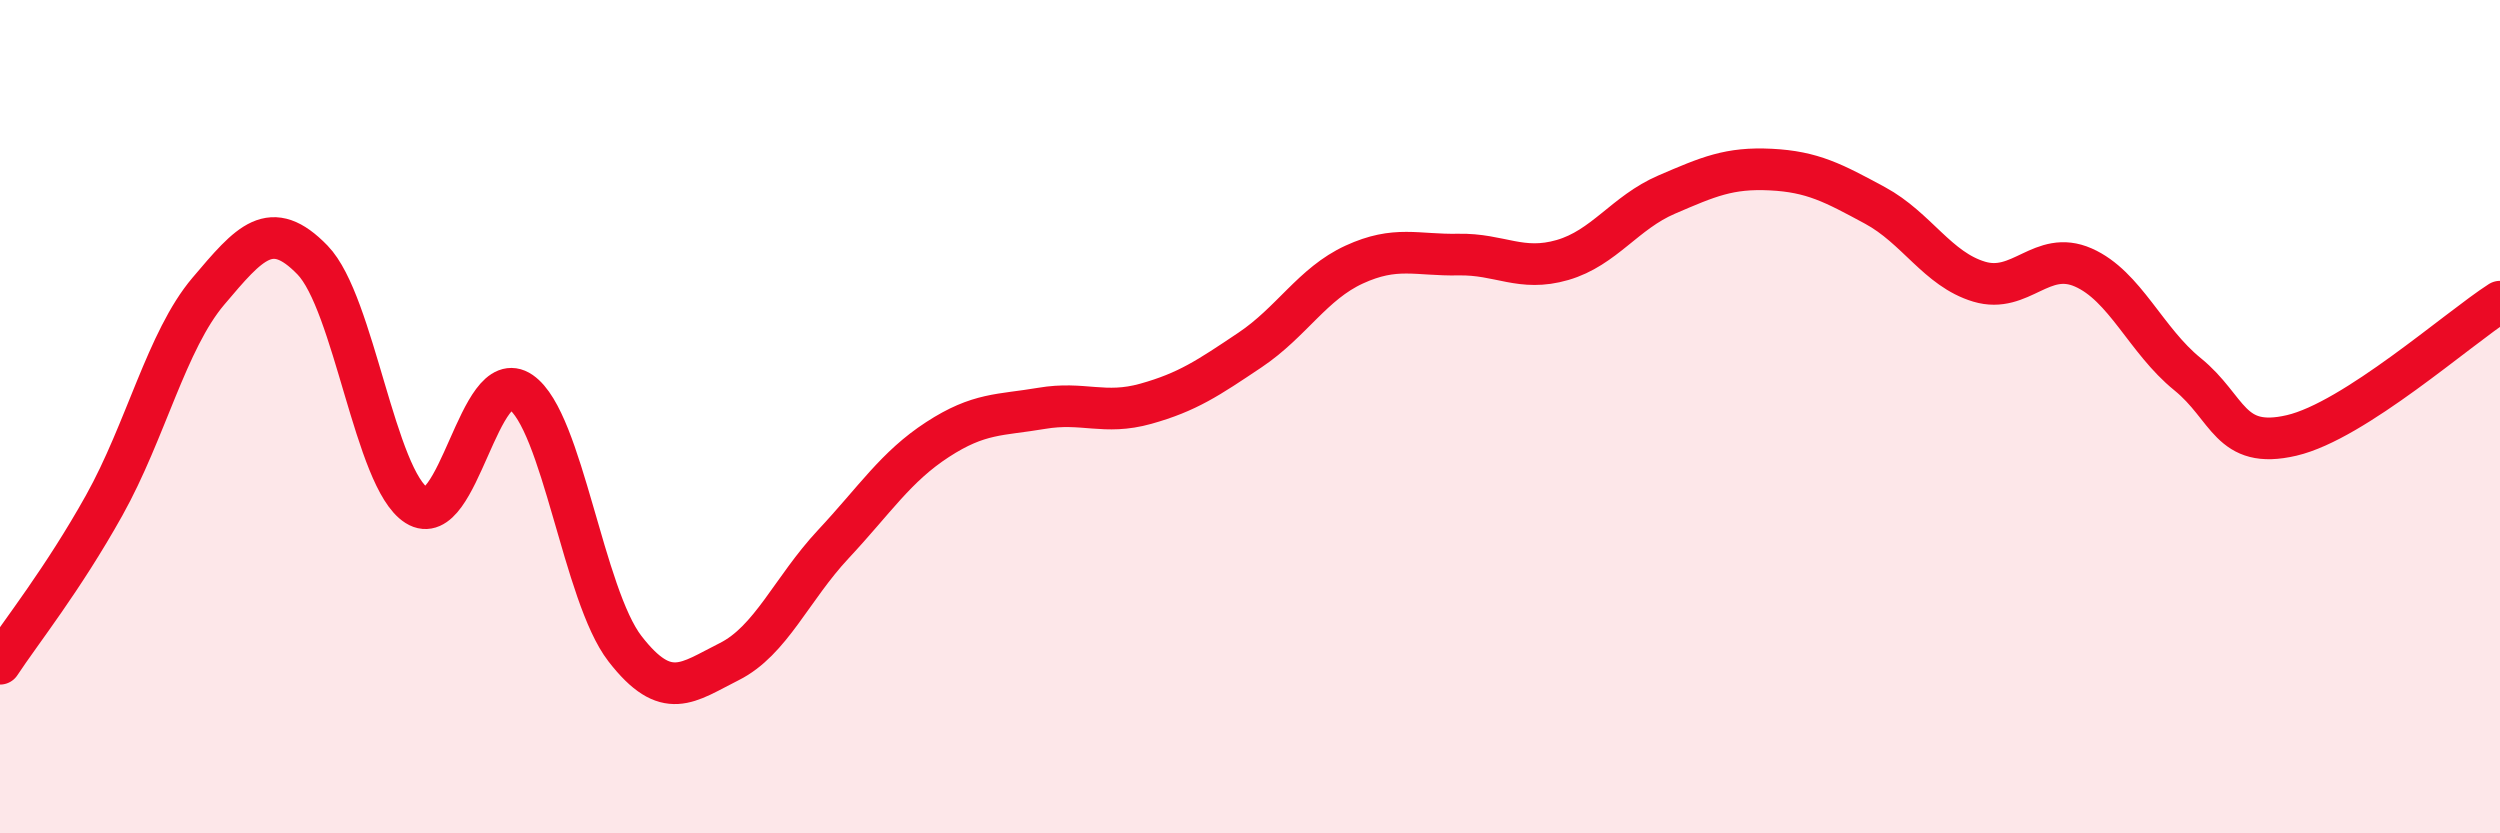
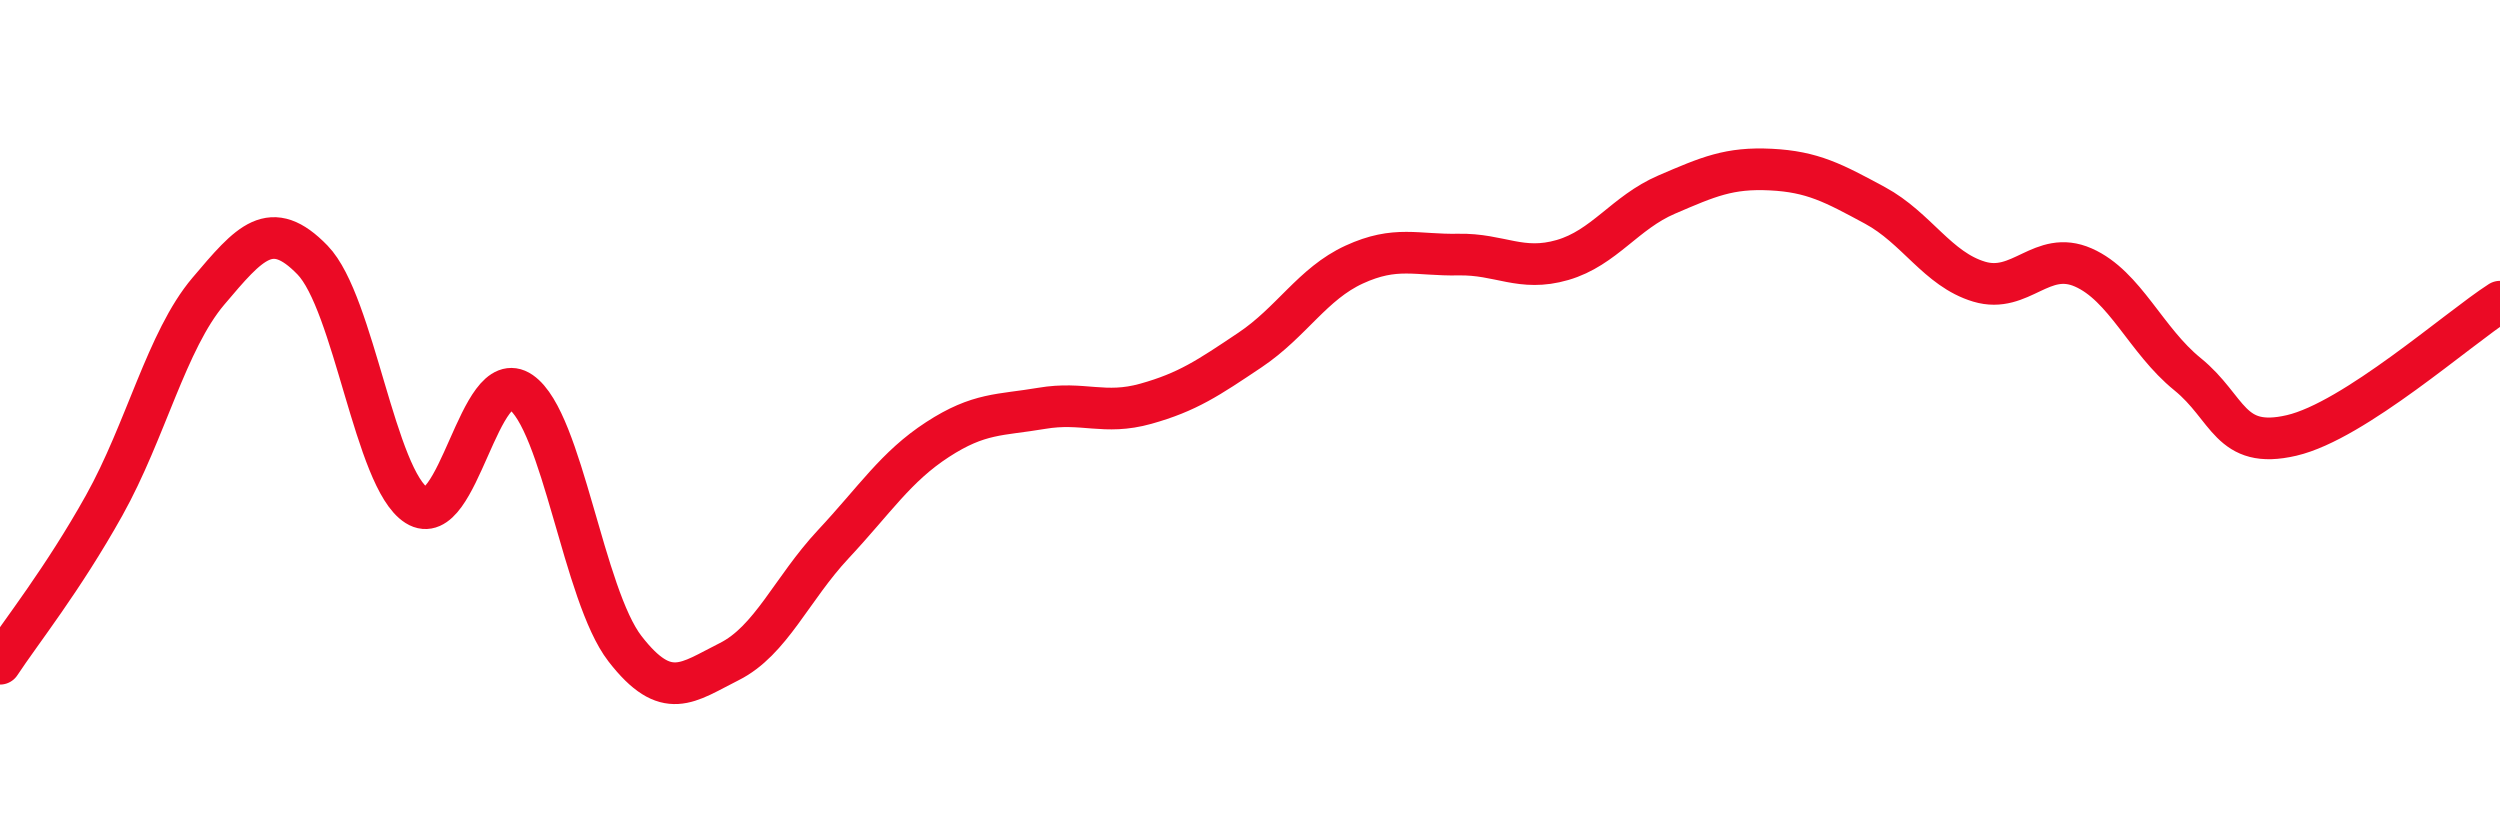
<svg xmlns="http://www.w3.org/2000/svg" width="60" height="20" viewBox="0 0 60 20">
-   <path d="M 0,15.93 C 0.5,15.17 1.5,13.92 2.5,12.13 C 3.5,10.34 4,8.17 5,6.99 C 6,5.81 6.5,5.21 7.5,6.24 C 8.5,7.27 9,11.5 10,12.13 C 11,12.76 11.5,8.72 12.5,9.41 C 13.5,10.1 14,14.28 15,15.57 C 16,16.86 16.5,16.38 17.5,15.88 C 18.5,15.38 19,14.13 20,13.06 C 21,11.99 21.5,11.2 22.5,10.55 C 23.5,9.9 24,9.97 25,9.8 C 26,9.63 26.5,9.97 27.5,9.69 C 28.5,9.41 29,9.07 30,8.4 C 31,7.73 31.5,6.81 32.5,6.35 C 33.5,5.89 34,6.13 35,6.11 C 36,6.09 36.5,6.53 37.5,6.24 C 38.5,5.95 39,5.1 40,4.67 C 41,4.24 41.5,4.02 42.5,4.07 C 43.5,4.12 44,4.39 45,4.93 C 46,5.47 46.5,6.46 47.5,6.76 C 48.5,7.06 49,5.98 50,6.42 C 51,6.86 51.5,8.17 52.5,8.98 C 53.5,9.79 53.5,10.8 55,10.45 C 56.5,10.1 59,7.88 60,7.24L60 20L0 20Z" fill="#EB0A25" opacity="0.1" stroke-linecap="round" stroke-linejoin="round" />
  <path d="M 0,15.93 C 0.5,15.17 1.5,13.92 2.5,12.13 C 3.5,10.34 4,8.17 5,6.99 C 6,5.81 6.5,5.21 7.5,6.24 C 8.5,7.27 9,11.5 10,12.13 C 11,12.76 11.5,8.72 12.5,9.41 C 13.5,10.1 14,14.28 15,15.57 C 16,16.86 16.5,16.38 17.5,15.88 C 18.5,15.38 19,14.13 20,13.06 C 21,11.99 21.5,11.2 22.5,10.55 C 23.5,9.9 24,9.97 25,9.8 C 26,9.63 26.5,9.97 27.5,9.69 C 28.5,9.41 29,9.07 30,8.4 C 31,7.73 31.5,6.81 32.5,6.35 C 33.5,5.89 34,6.13 35,6.11 C 36,6.09 36.5,6.53 37.5,6.24 C 38.5,5.95 39,5.1 40,4.67 C 41,4.24 41.5,4.02 42.5,4.07 C 43.5,4.12 44,4.39 45,4.93 C 46,5.47 46.5,6.46 47.5,6.76 C 48.5,7.06 49,5.98 50,6.42 C 51,6.86 51.5,8.17 52.5,8.98 C 53.5,9.79 53.5,10.8 55,10.45 C 56.5,10.1 59,7.88 60,7.24" stroke="#EB0A25" stroke-width="1" fill="none" stroke-linecap="round" stroke-linejoin="round" />
</svg>